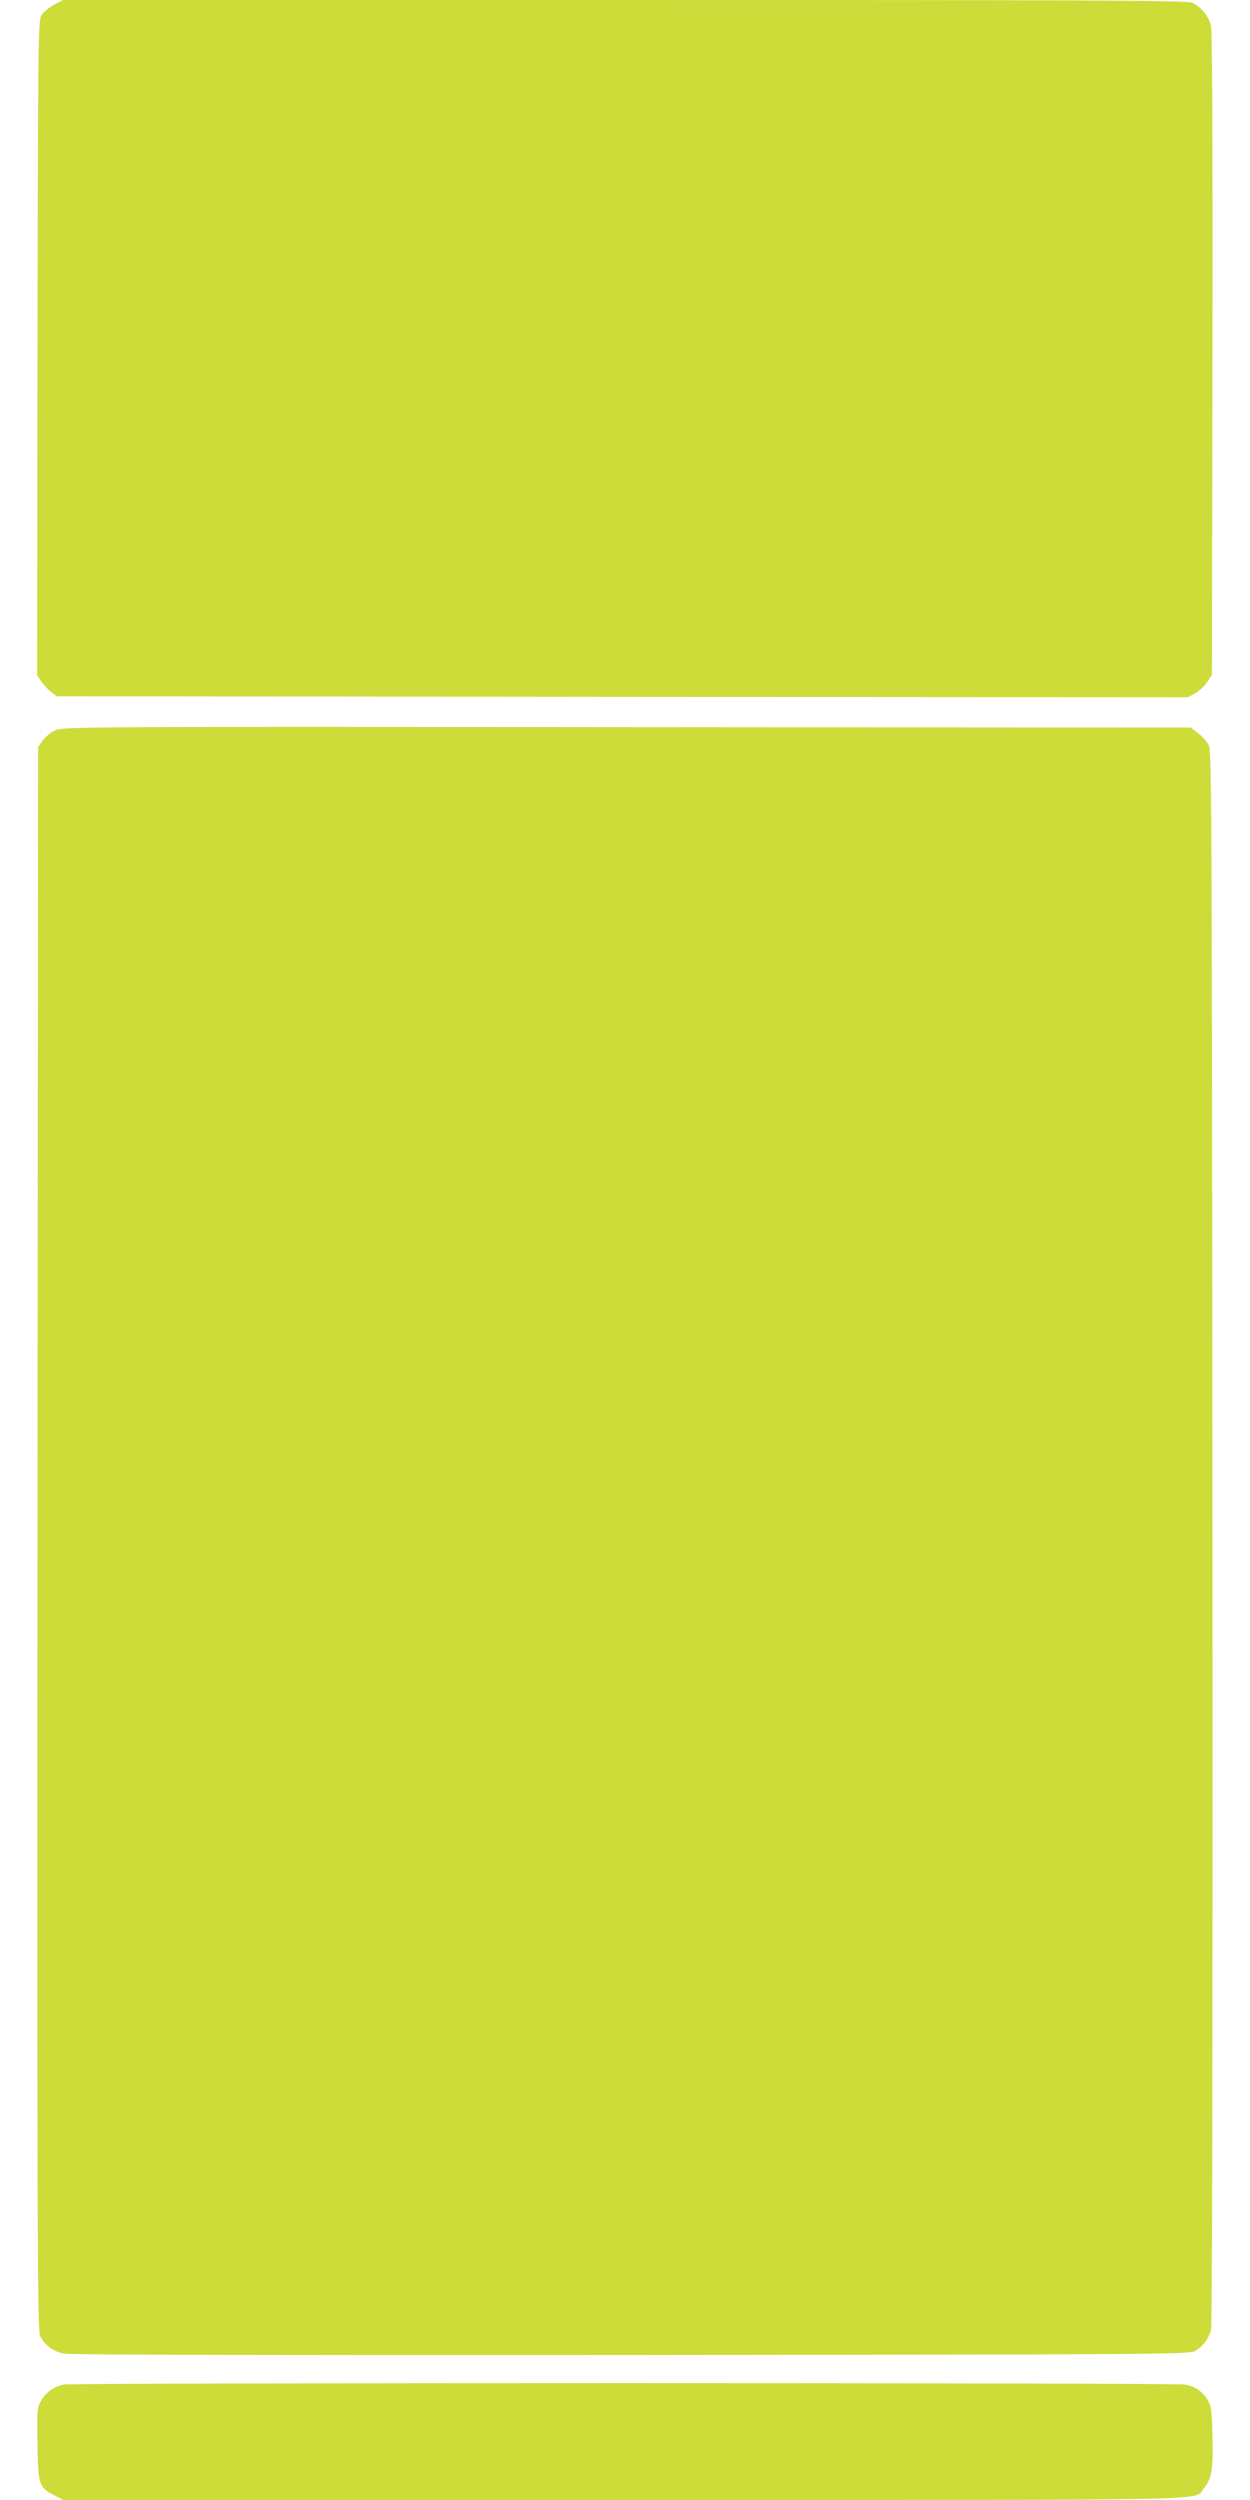
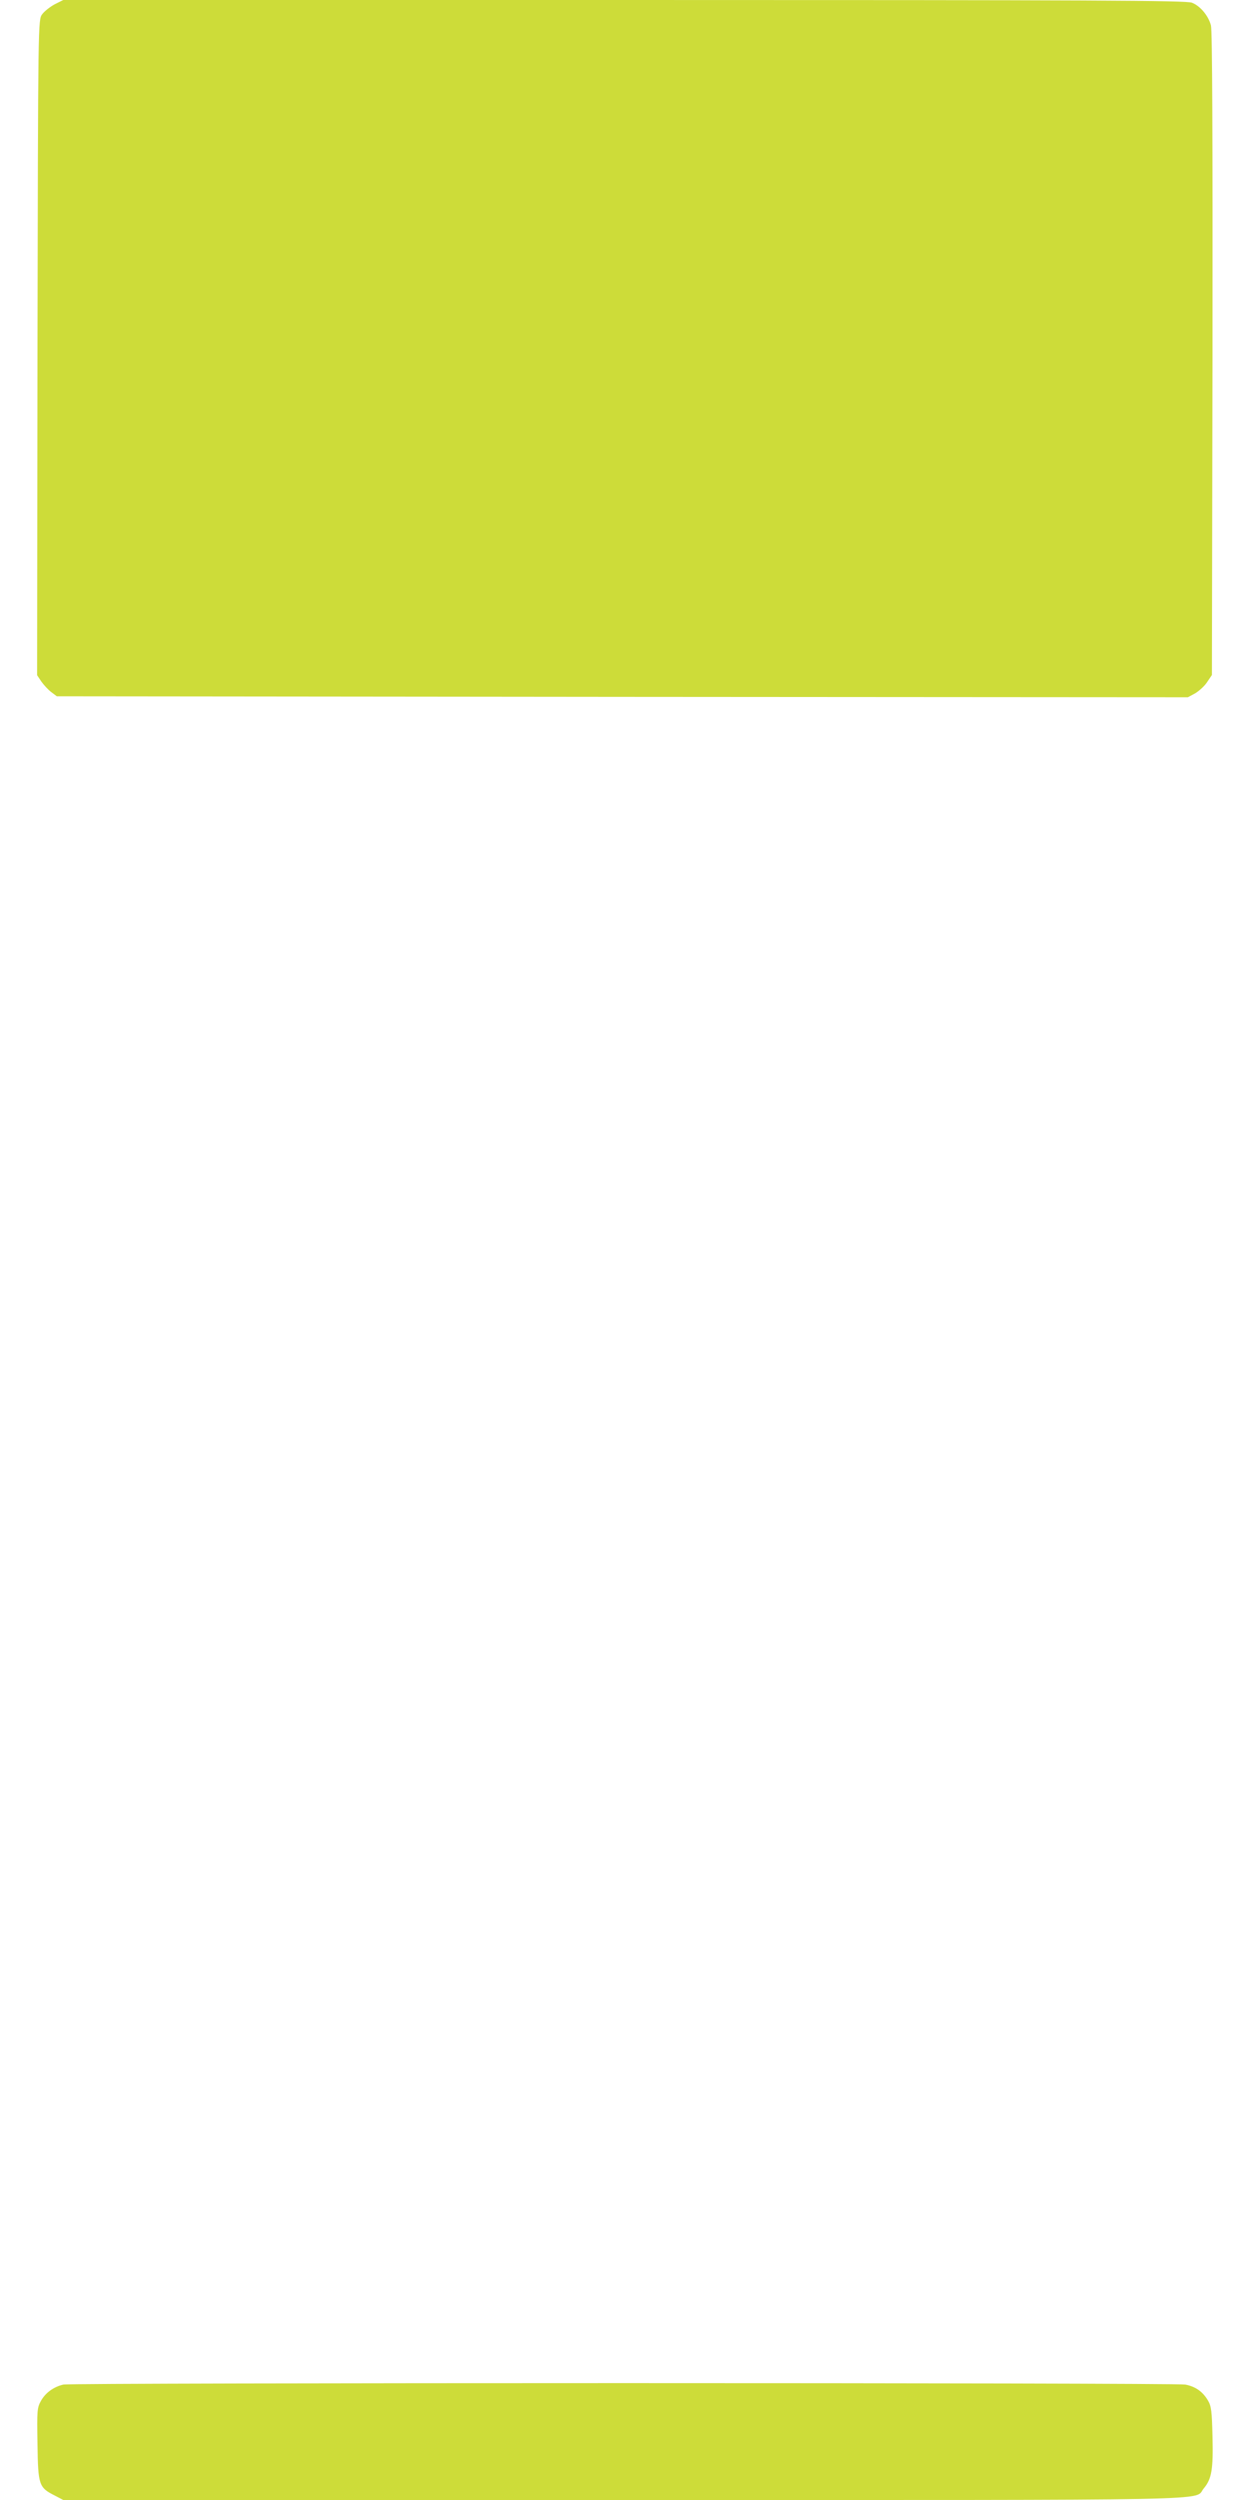
<svg xmlns="http://www.w3.org/2000/svg" version="1.0" width="640pt" height="1280pt" viewBox="0 0 640 1280" preserveAspectRatio="xMidYMid meet">
  <g transform="translate(0,1280) scale(0.1,-0.1)" fill="#cddc39" stroke="none">
    <path d="M280 12778 c-24 -13 -53 -36 -64 -51 -21 -28 -21 -30 -24 -1706 l-2 -1678 22 -33 c13 -18 36 -43 51 -54 l28 -21 2896 -3 2895 -2 37 20 c20 12 48 37 61 57 l25 37 3 1644 c1 1116 -1 1656 -8 1682 -13 49 -54 99 -97 116 -27 12 -502 14 -2906 14 l-2873 0 -44 -22z" />
-     <path d="M284 9061 c-23 -10 -52 -34 -65 -52 l-24 -34 -3 -4053 c-2 -3601 0 -4056 13 -4082 25 -48 66 -79 120 -90 34 -7 956 -9 2905 -8 2685 3 2857 4 2887 20 41 23 70 61 83 108 7 25 9 1380 8 4061 -3 3810 -4 4026 -20 4056 -10 18 -35 45 -55 60 l-36 28 -2886 2 c-2798 3 -2887 2 -2927 -16z" />
    <path d="M324 591 c-50 -12 -91 -42 -114 -83 -20 -36 -21 -49 -18 -222 3 -210 7 -222 88 -263 l44 -23 2873 0 c3142 0 2912 -5 2966 59 41 49 49 98 45 265 -3 129 -6 156 -23 185 -27 46 -64 72 -116 82 -54 10 -5702 10 -5745 0z" />
  </g>
</svg>